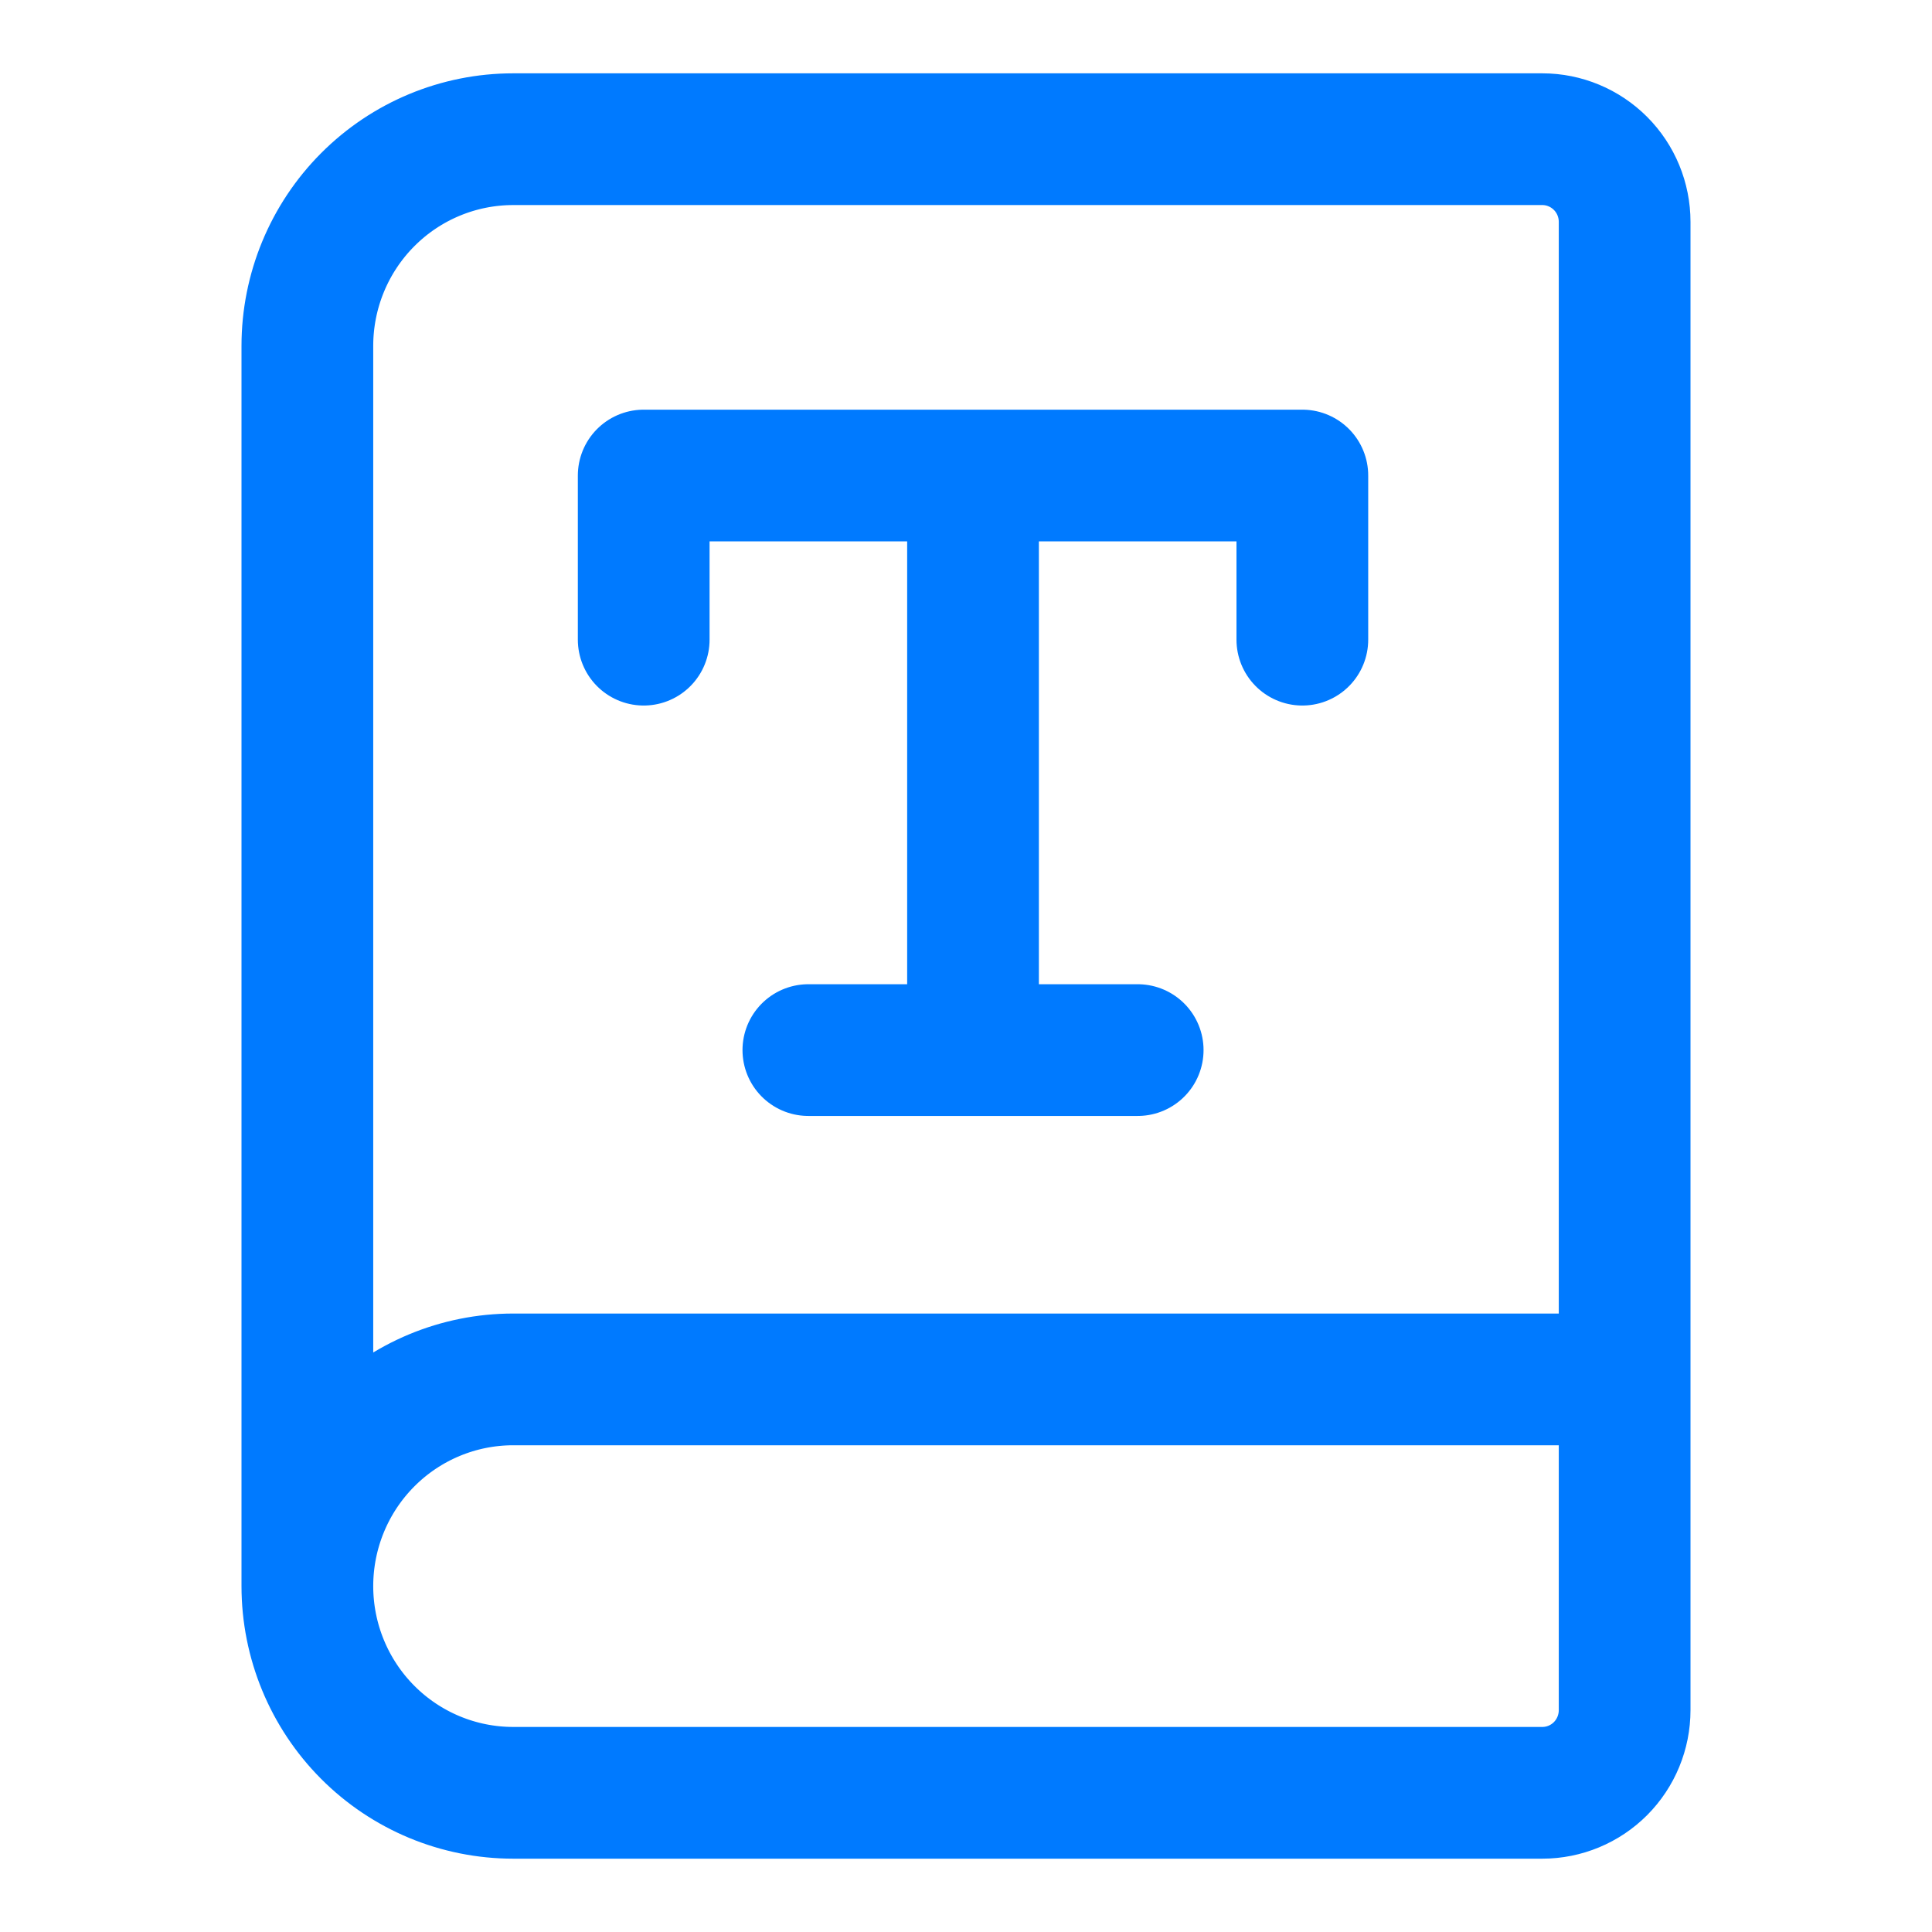
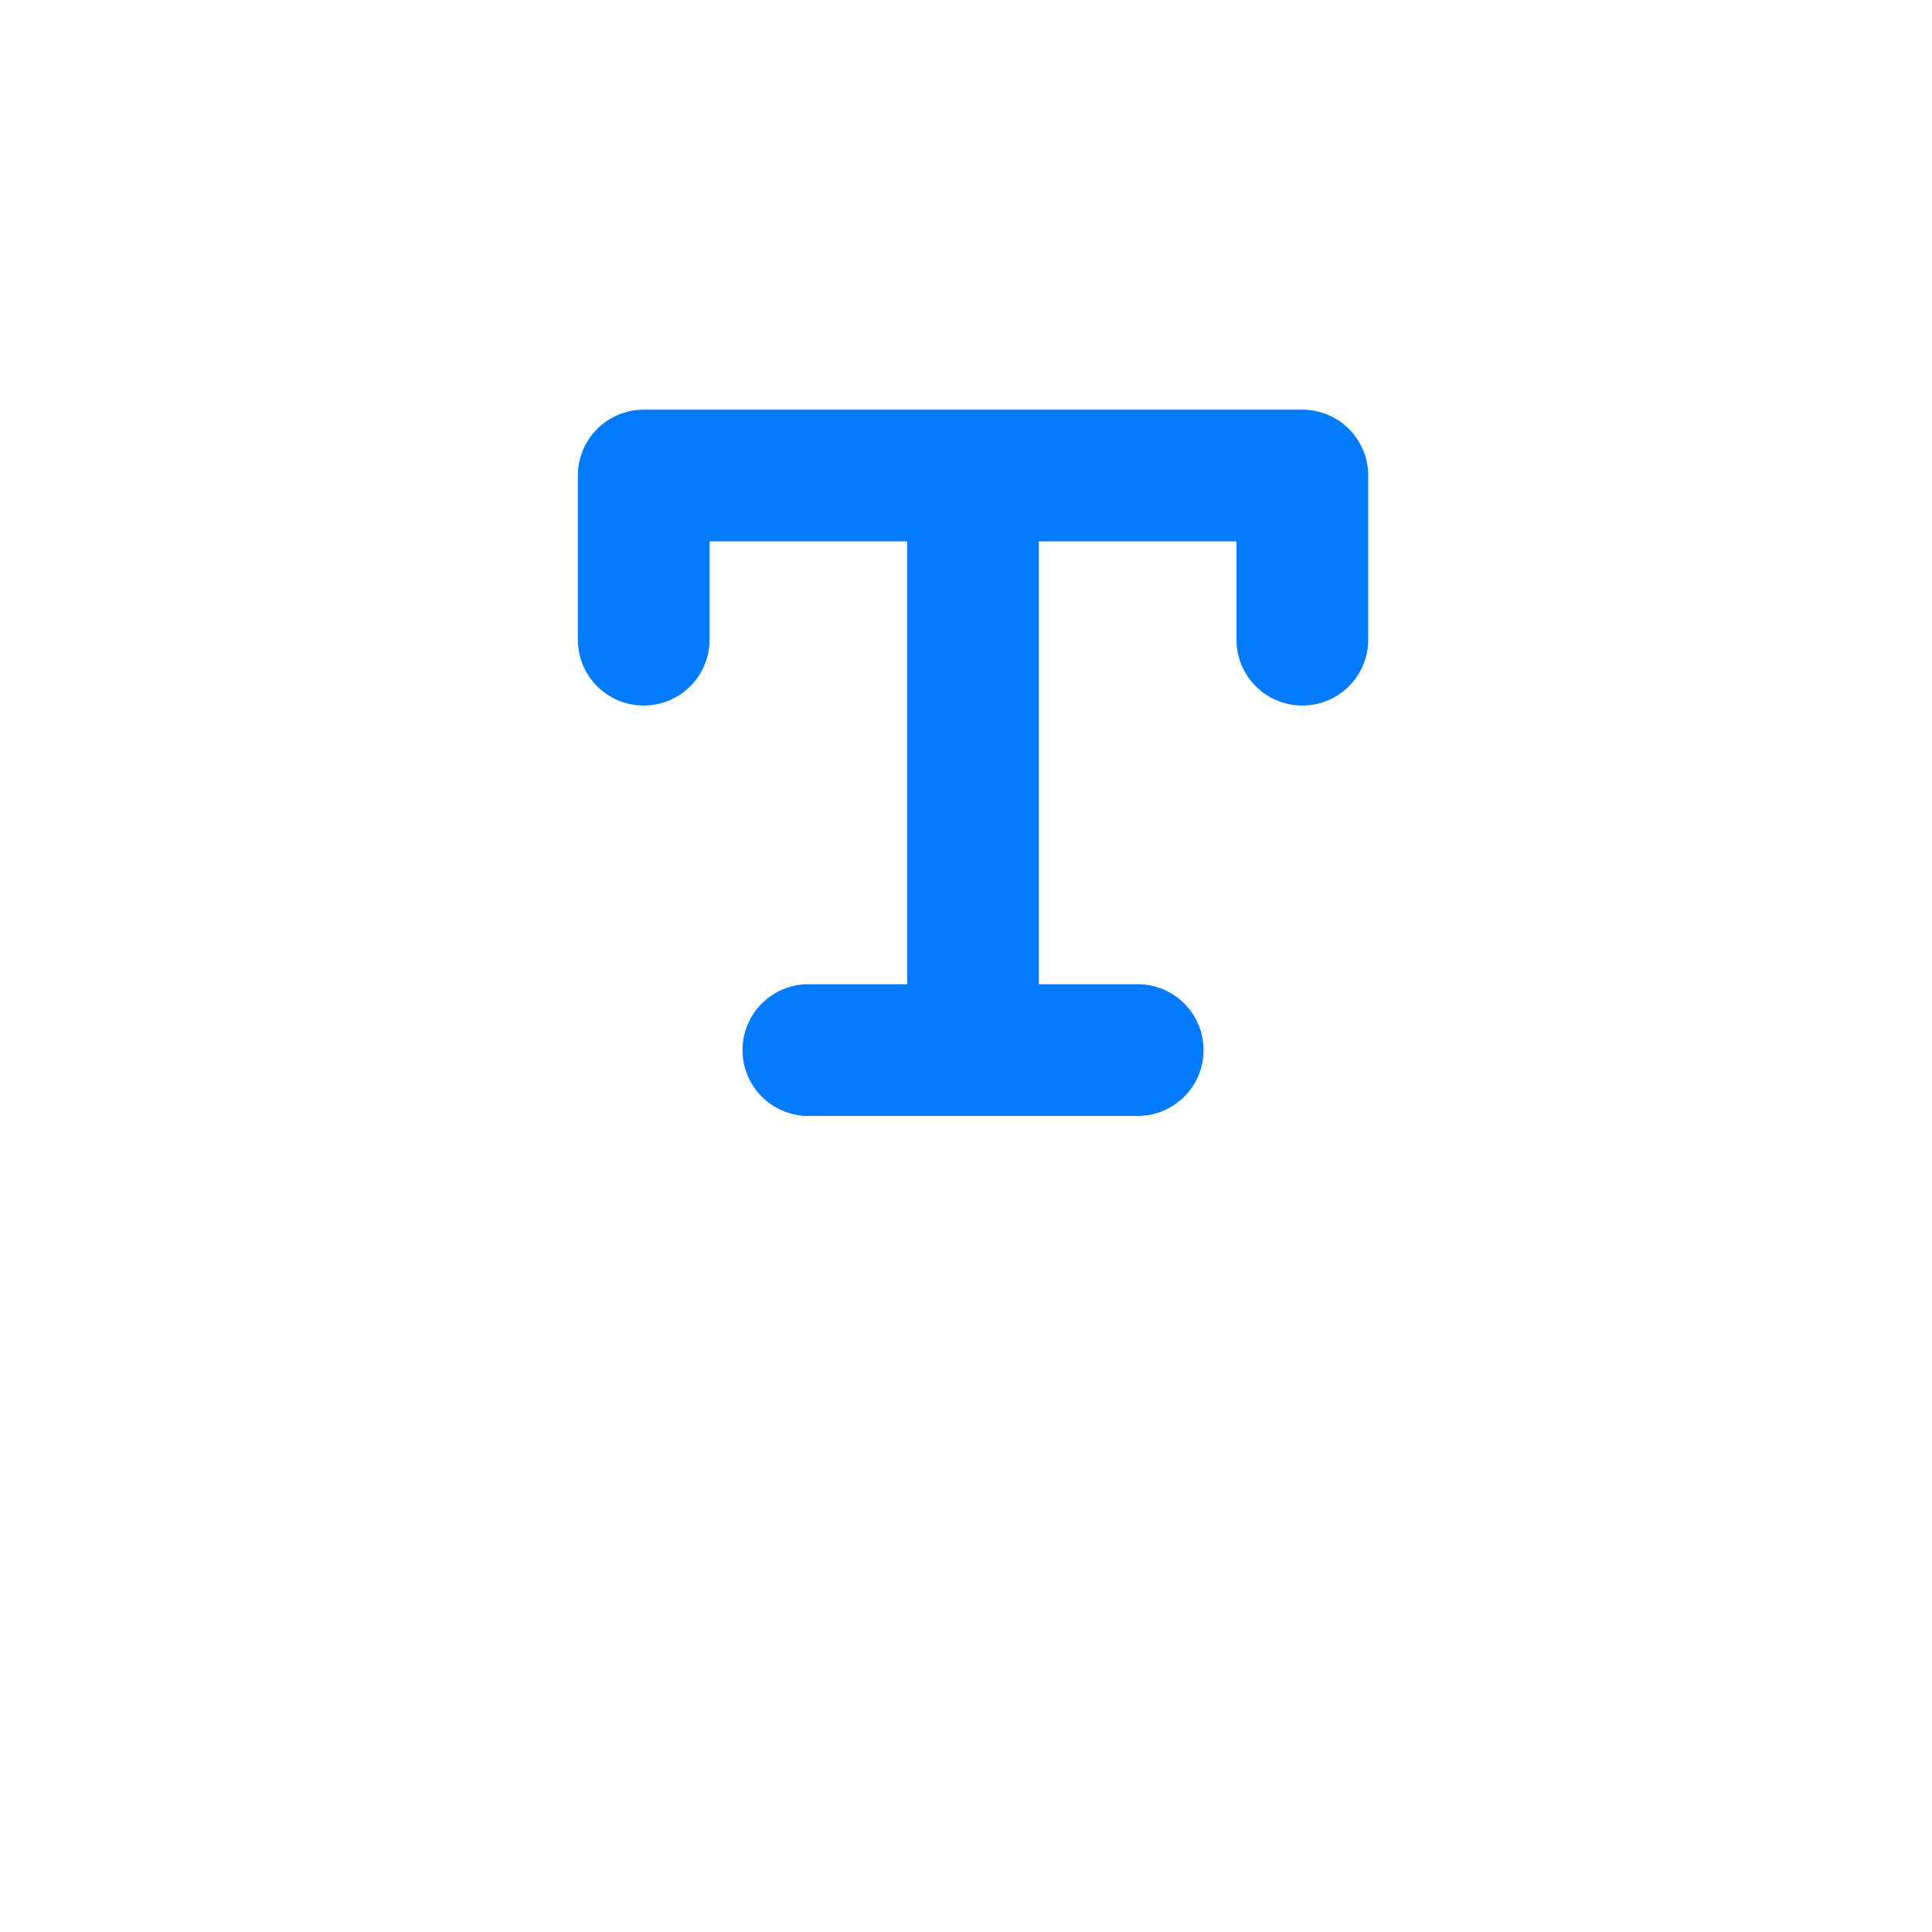
<svg xmlns="http://www.w3.org/2000/svg" width="44" height="44" viewBox="0 0 44 44" fill="none">
  <path d="M18.41 23.915H25.91M22.16 10.83V23.915M29.66 14.568V10.83H14.66V14.568" stroke="#007AFF" stroke-width="3" stroke-linecap="round" stroke-linejoin="round" />
-   <path d="M7 36.123V7.878C7 6.629 7.494 5.432 8.373 4.549C9.252 3.666 10.444 3.17 11.688 3.17H35.125C35.622 3.17 36.099 3.369 36.451 3.722C36.803 4.075 37 4.554 37 5.053V38.947C37 39.446 36.803 39.925 36.451 40.279C36.099 40.632 35.622 40.83 35.125 40.83H11.688C10.444 40.83 9.252 40.334 8.373 39.451C7.494 38.568 7 37.371 7 36.123ZM7 36.123C7 34.874 7.494 33.677 8.373 32.794C9.252 31.911 10.444 31.415 11.688 31.415H37" stroke="#007AFF" stroke-width="3" stroke-linecap="round" stroke-linejoin="round" />
</svg>